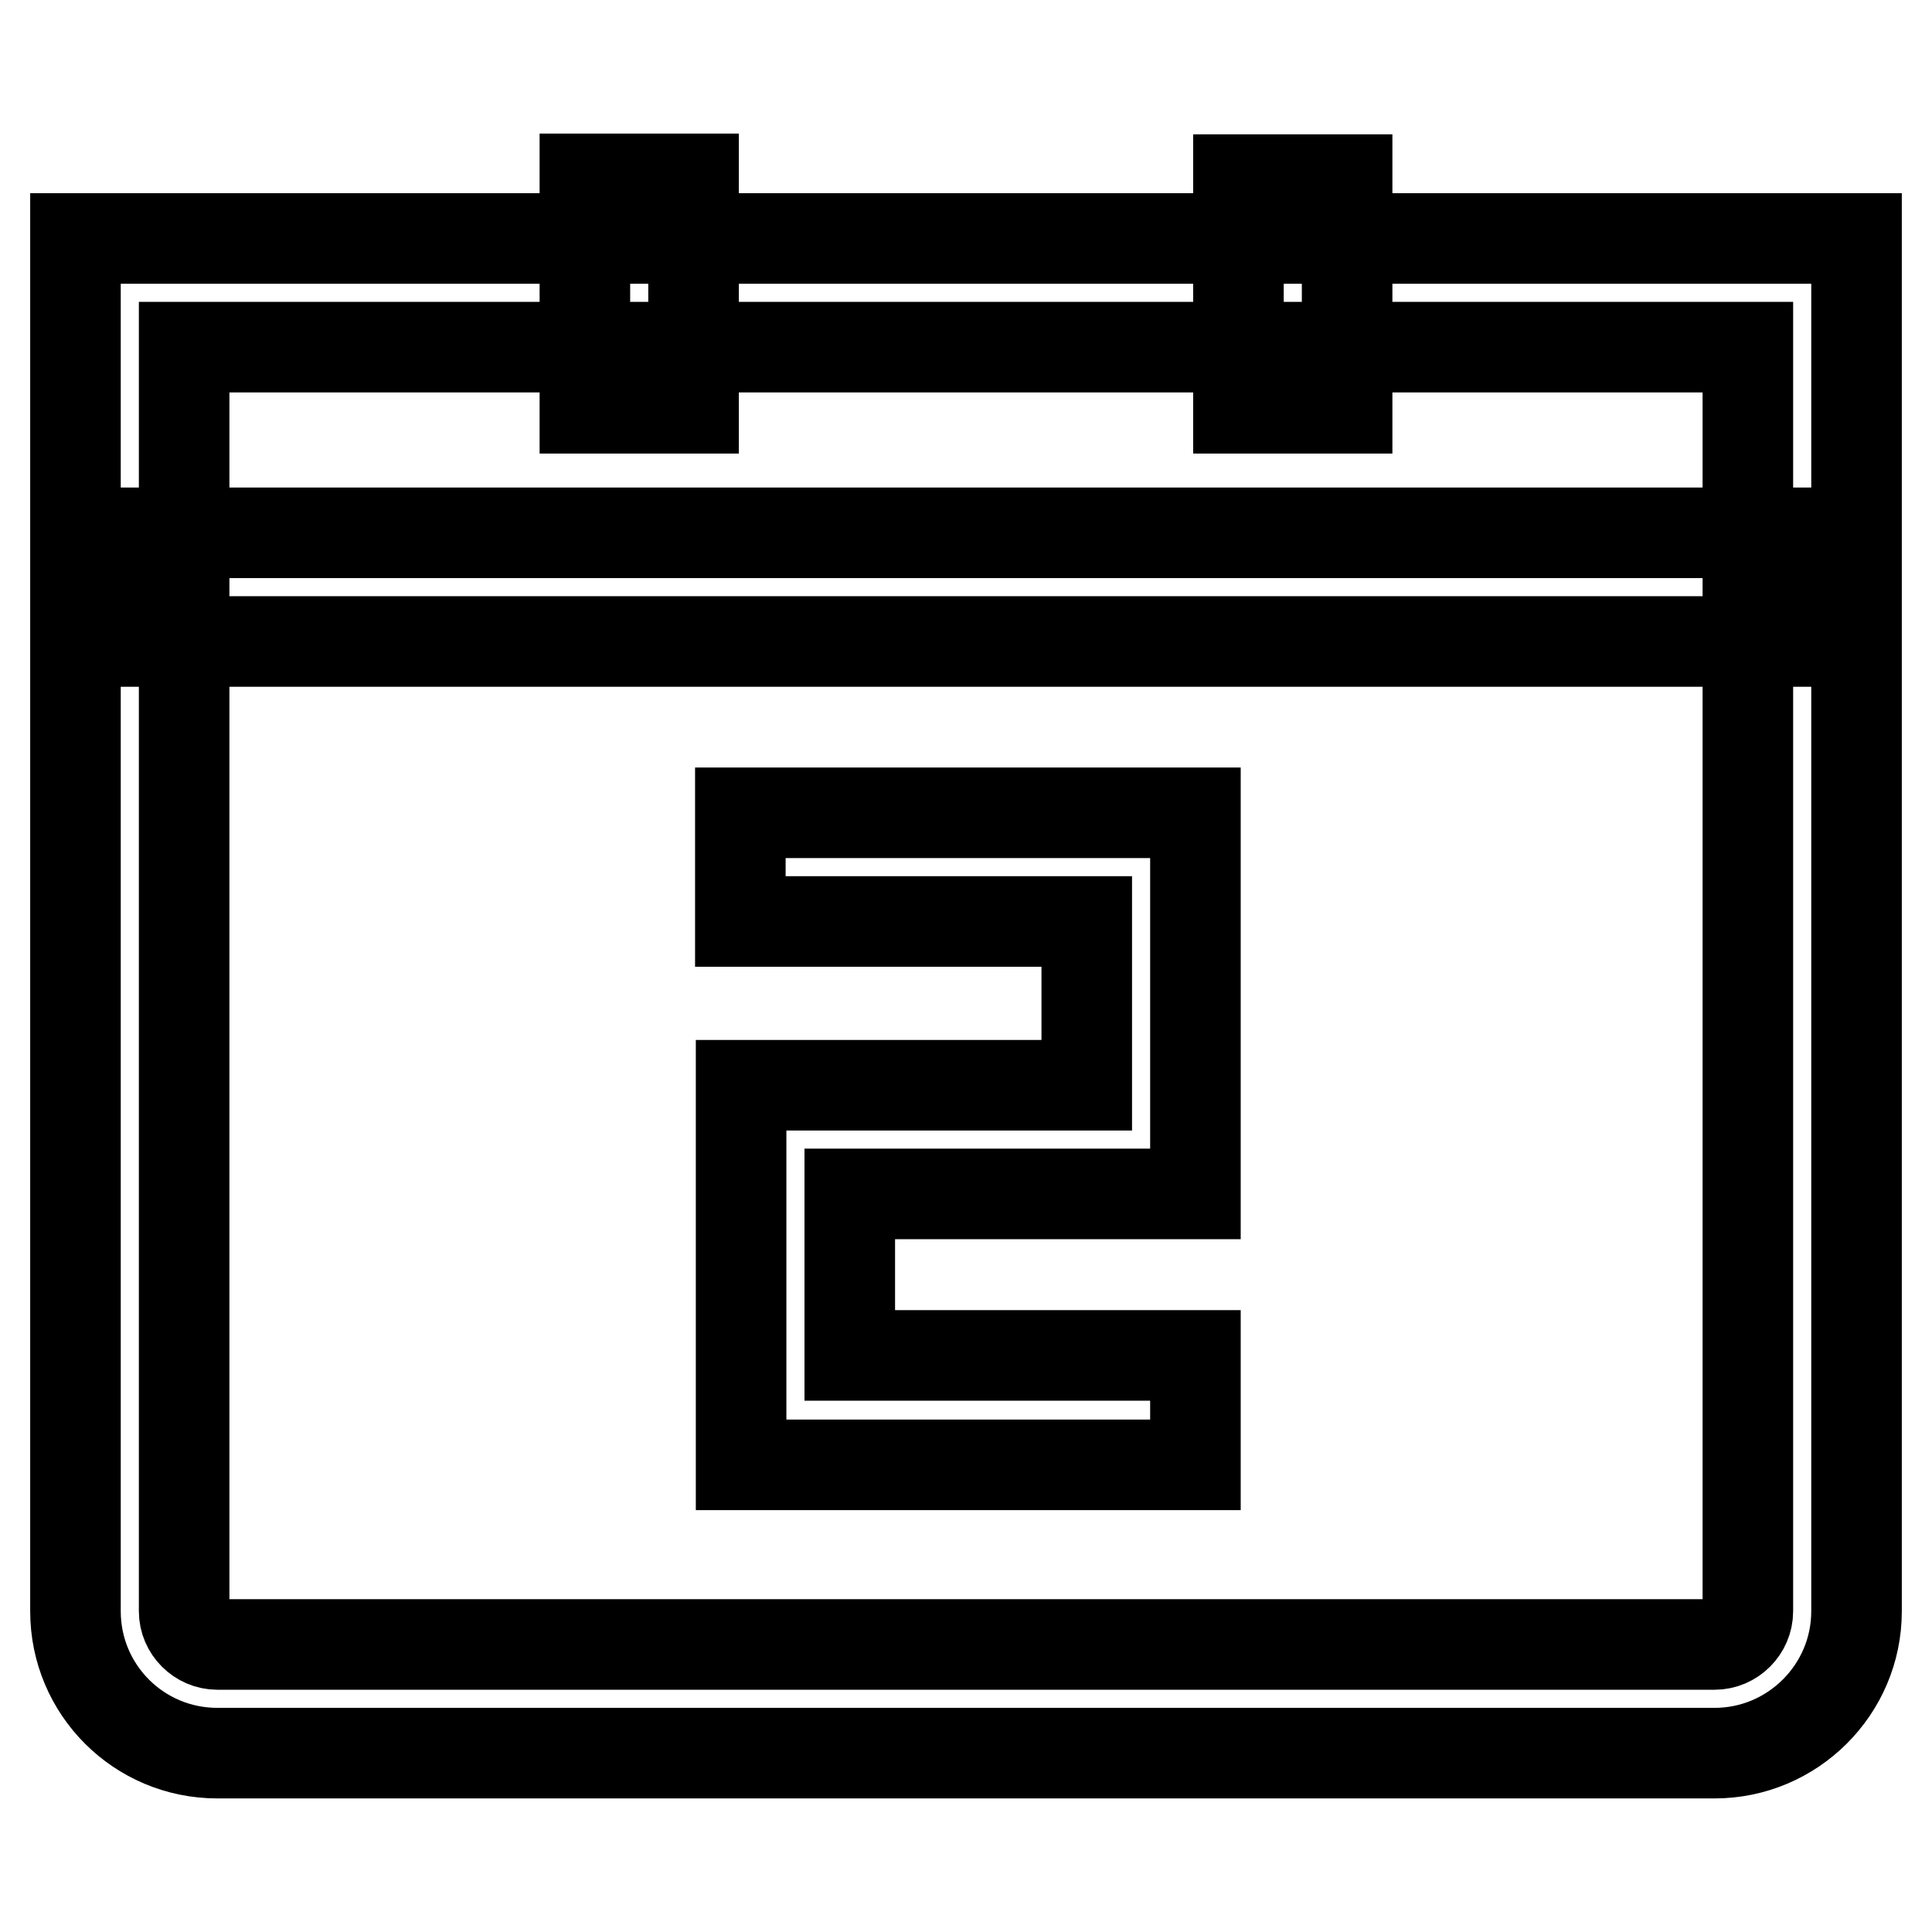
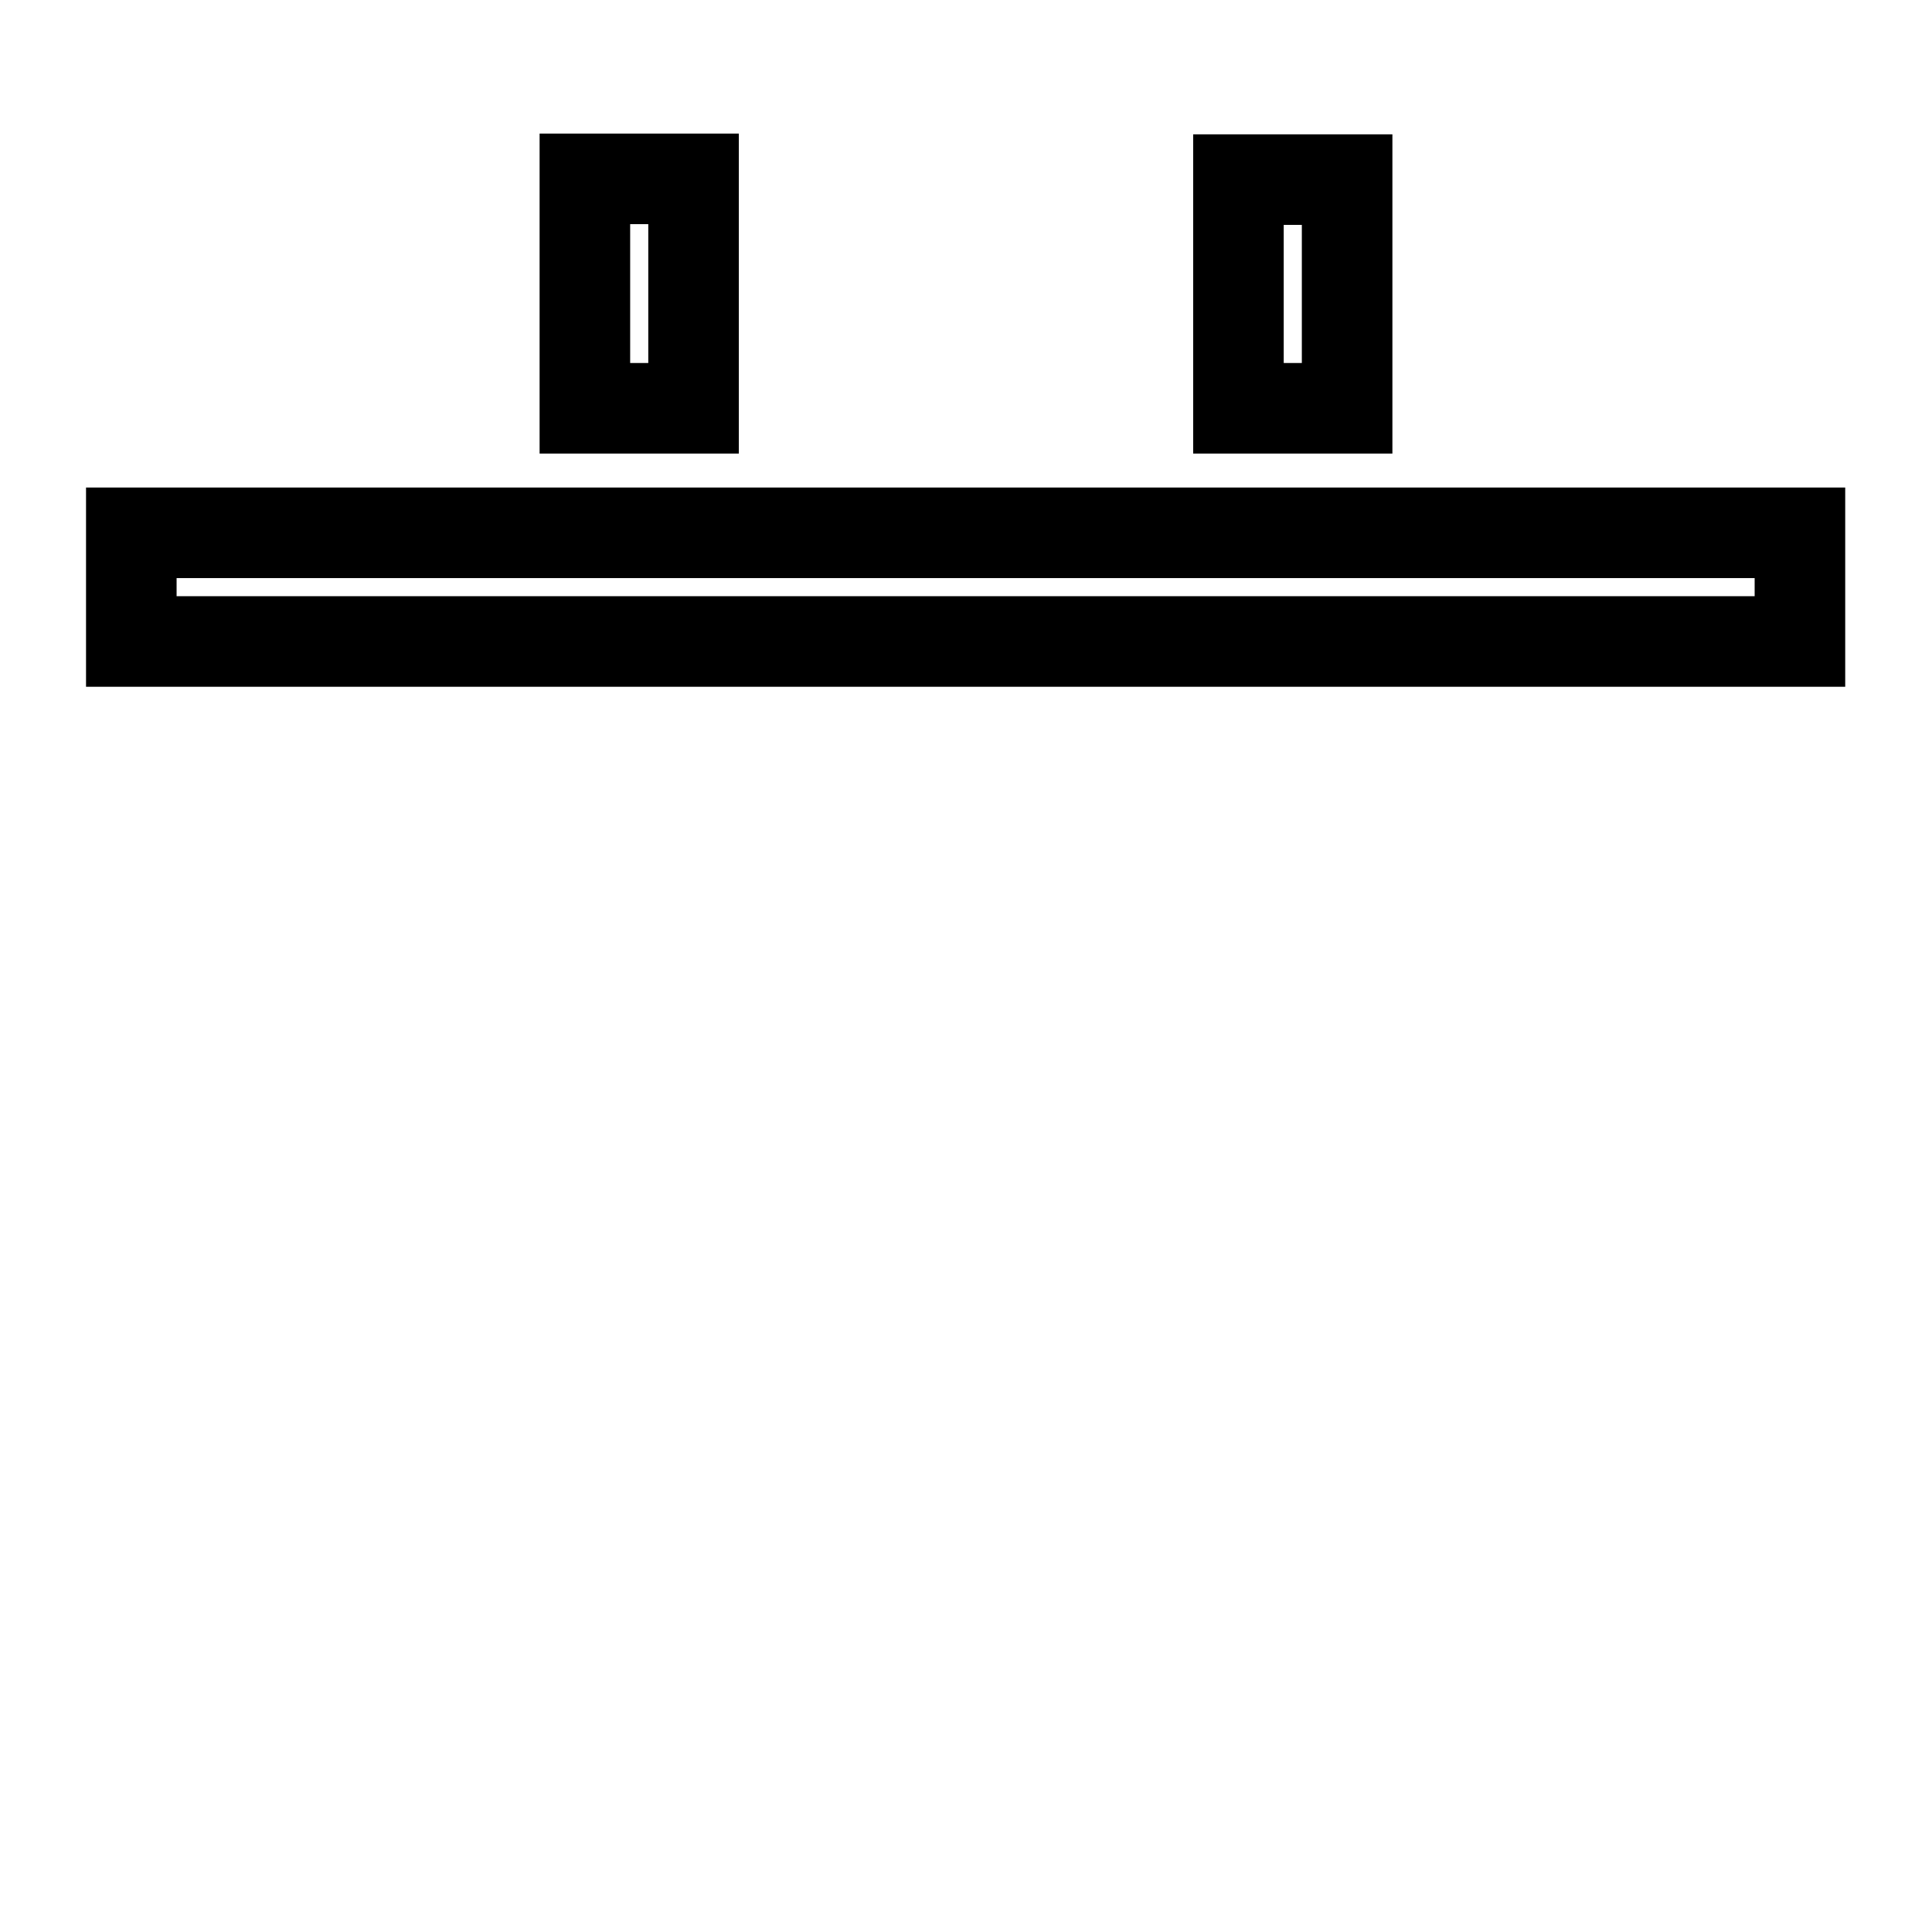
<svg xmlns="http://www.w3.org/2000/svg" version="1.1" x="0px" y="0px" viewBox="0 0 256 256" enable-background="new 0 0 256 256" xml:space="preserve">
  <g>
-     <path stroke-width="12" fill-opacity="0" stroke="#000000" d="M227.2,232.3H28.8c-10.4,0-18.8-8.4-18.8-18.8V31.6h236v181.9C246,223.9,237.5,232.3,227.2,232.3z M24.4,46 v167.5c0,2.4,2,4.4,4.4,4.4h198.4c2.4,0,4.4-2,4.4-4.4V46H24.4z" />
    <path stroke-width="12" fill-opacity="0" stroke="#000000" d="M77.5,23.7h14.4v30.4H77.5V23.7z M164.1,23.8h14.4v30.3h-14.4V23.8z M17.4,70.6h221.1V85H17.4V70.6z" />
-     <path stroke-width="12" fill-opacity="0" stroke="#000000" d="M158.4,194.1H98.2v-50.3H144v-21.7H98.1v-14.4h60.3v50.5h-45.8v21.4h45.8V194.1z" />
  </g>
</svg>